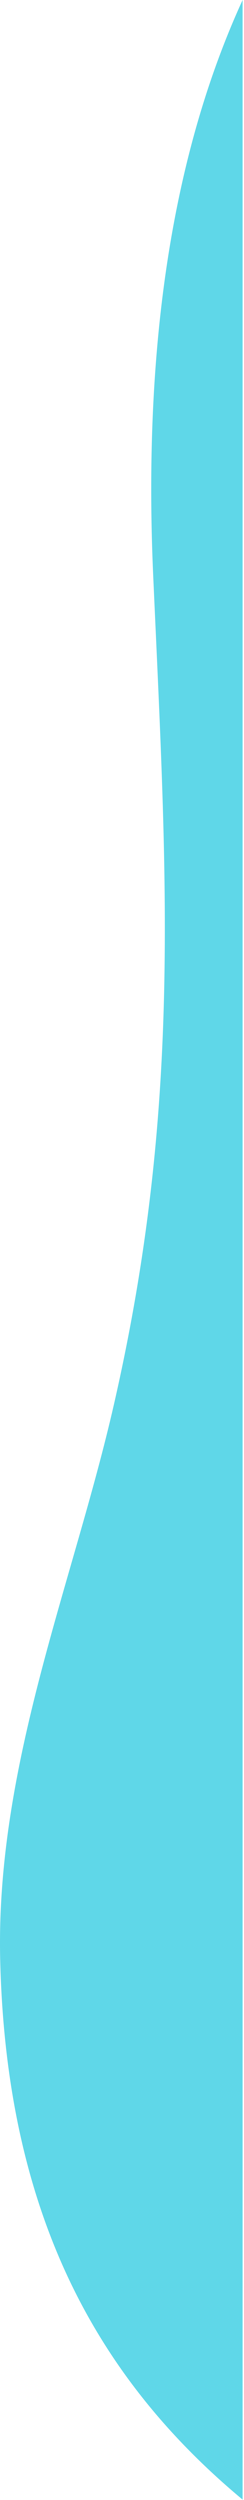
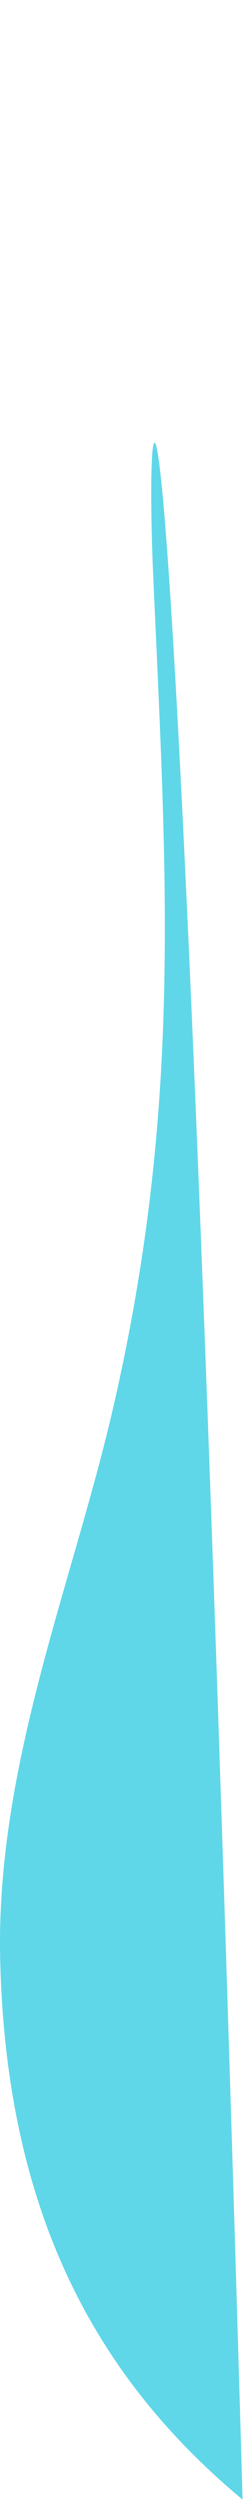
<svg xmlns="http://www.w3.org/2000/svg" width="100%" height="100%" viewBox="0 0 69 705" version="1.1" xml:space="preserve" style="fill-rule:evenodd;clip-rule:evenodd;stroke-linejoin:round;stroke-miterlimit:2;">
  <g transform="matrix(1,0,0,1,43.338,542.162)">
-     <path d="M0,-379.445C3.849,-293.851 8.032,-229.915 -11.108,-146.18C-22.595,-95.926 -44.534,-44.623 -43.287,10.271C-41.594,84.716 -13.968,130.071 25.265,162.717L25.265,-542.162C5.999,-500.167 -3.02,-446.626 0,-379.445" style="fill:rgb(95,215,232);fill-rule:nonzero;" />
+     <path d="M0,-379.445C3.849,-293.851 8.032,-229.915 -11.108,-146.18C-22.595,-95.926 -44.534,-44.623 -43.287,10.271C-41.594,84.716 -13.968,130.071 25.265,162.717C5.999,-500.167 -3.02,-446.626 0,-379.445" style="fill:rgb(95,215,232);fill-rule:nonzero;" />
  </g>
</svg>